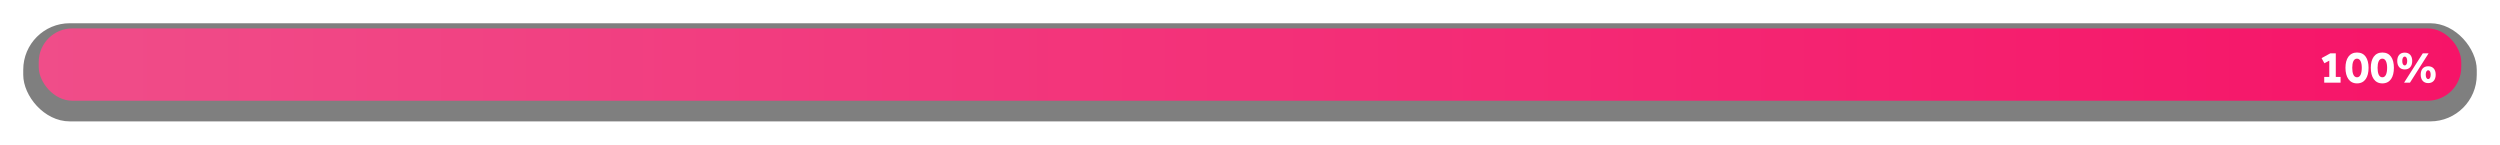
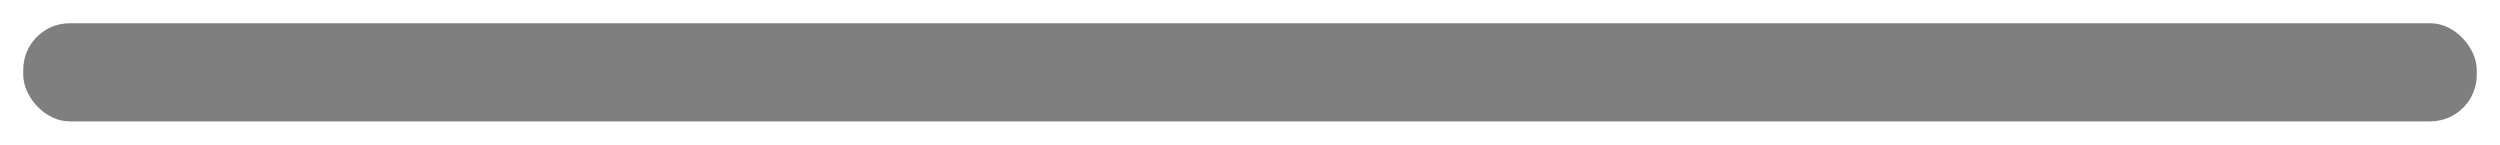
<svg xmlns="http://www.w3.org/2000/svg" width="968" height="56" viewBox="0 0 968 56">
  <defs>
    <filter id="Retângulo_157" x="0" y="0" width="968" height="56" filterUnits="userSpaceOnUse">
      <feOffset dy="3" input="SourceAlpha" />
      <feGaussianBlur stdDeviation="3" result="blur" />
      <feFlood flood-opacity="0.161" />
      <feComposite operator="in" in2="blur" />
      <feComposite in="SourceGraphic" />
    </filter>
    <linearGradient id="linear-gradient" x1="1" y1="0.5" x2="0" y2="0.5" gradientUnits="objectBoundingBox">
      <stop offset="0" stop-color="#f61468" />
      <stop offset="1" stop-color="#f04d89" />
    </linearGradient>
    <filter id="Caminho_97" x="897.41" y="18.836" width="47.19" height="14.952" filterUnits="userSpaceOnUse">
      <feOffset dx="1" dy="1" input="SourceAlpha" />
      <feGaussianBlur stdDeviation="0.5" result="blur-2" />
      <feFlood flood-opacity="0.251" />
      <feComposite operator="in" in2="blur-2" />
      <feComposite in="SourceGraphic" />
    </filter>
  </defs>
  <g id="progresso_100" transform="translate(-5346 -6559)">
    <g transform="matrix(1, 0, 0, 1, 5346, 6559)" filter="url(#Retângulo_157)">
      <rect id="Retângulo_157-2" data-name="Retângulo 157" width="950" height="38" rx="18" transform="translate(9 6)" opacity="0.5" />
    </g>
-     <rect id="Retângulo_156" data-name="Retângulo 156" width="938" height="28" rx="13" transform="translate(5361 6570)" fill="url(#linear-gradient)" />
    <g transform="matrix(1, 0, 0, 1, 5346, 6559)" filter="url(#Caminho_97)">
-       <path id="Caminho_97-2" data-name="Caminho 97" d="M-44.064,0h6.336V-2.214h-1.854V-11.34h-2.142L-45.09-9.486l1.1,1.98,1.89-1.008v6.3h-1.962Zm12.69.288c3.06,0,4.482-2.466,4.482-6.03,0-3.528-1.422-5.922-4.464-5.922-2.97,0-4.482,2.394-4.482,5.922C-35.838-2.178-34.326.288-31.374.288Zm.018-2.358c-1.35,0-1.854-1.62-1.854-3.672,0-2.016.522-3.546,1.836-3.546,1.3,0,1.854,1.53,1.854,3.546C-29.52-3.69-30.042-2.07-31.356-2.07ZM-21.564.288c3.06,0,4.482-2.466,4.482-6.03,0-3.528-1.422-5.922-4.464-5.922-2.97,0-4.482,2.394-4.482,5.922C-26.028-2.178-24.516.288-21.564.288Zm.018-2.358c-1.35,0-1.854-1.62-1.854-3.672,0-2.016.522-3.546,1.836-3.546,1.3,0,1.854,1.53,1.854,3.546C-19.71-3.69-20.232-2.07-21.546-2.07ZM-13.14,0h2.286l7.2-11.34H-5.9ZM-3.8.18C-1.98.18-.9-1.062-.9-3.1s-1.08-3.24-2.9-3.24S-6.7-5.13-6.7-3.1-5.616.18-3.8.18Zm0-1.566c-.63,0-.954-.7-.954-1.71,0-.99.324-1.692.954-1.692s.954.7.954,1.692C-2.844-2.088-3.168-1.386-3.8-1.386Zm-9.09-3.726c1.818,0,2.9-1.242,2.9-3.276s-1.08-3.24-2.9-3.24-2.9,1.206-2.9,3.24S-14.706-5.112-12.888-5.112Zm0-1.566c-.63,0-.954-.7-.954-1.71,0-.99.324-1.692.954-1.692s.954.7.954,1.692C-11.934-7.38-12.258-6.678-12.888-6.678Z" transform="translate(943 31)" fill="#fff" />
-     </g>
+       </g>
  </g>
</svg>